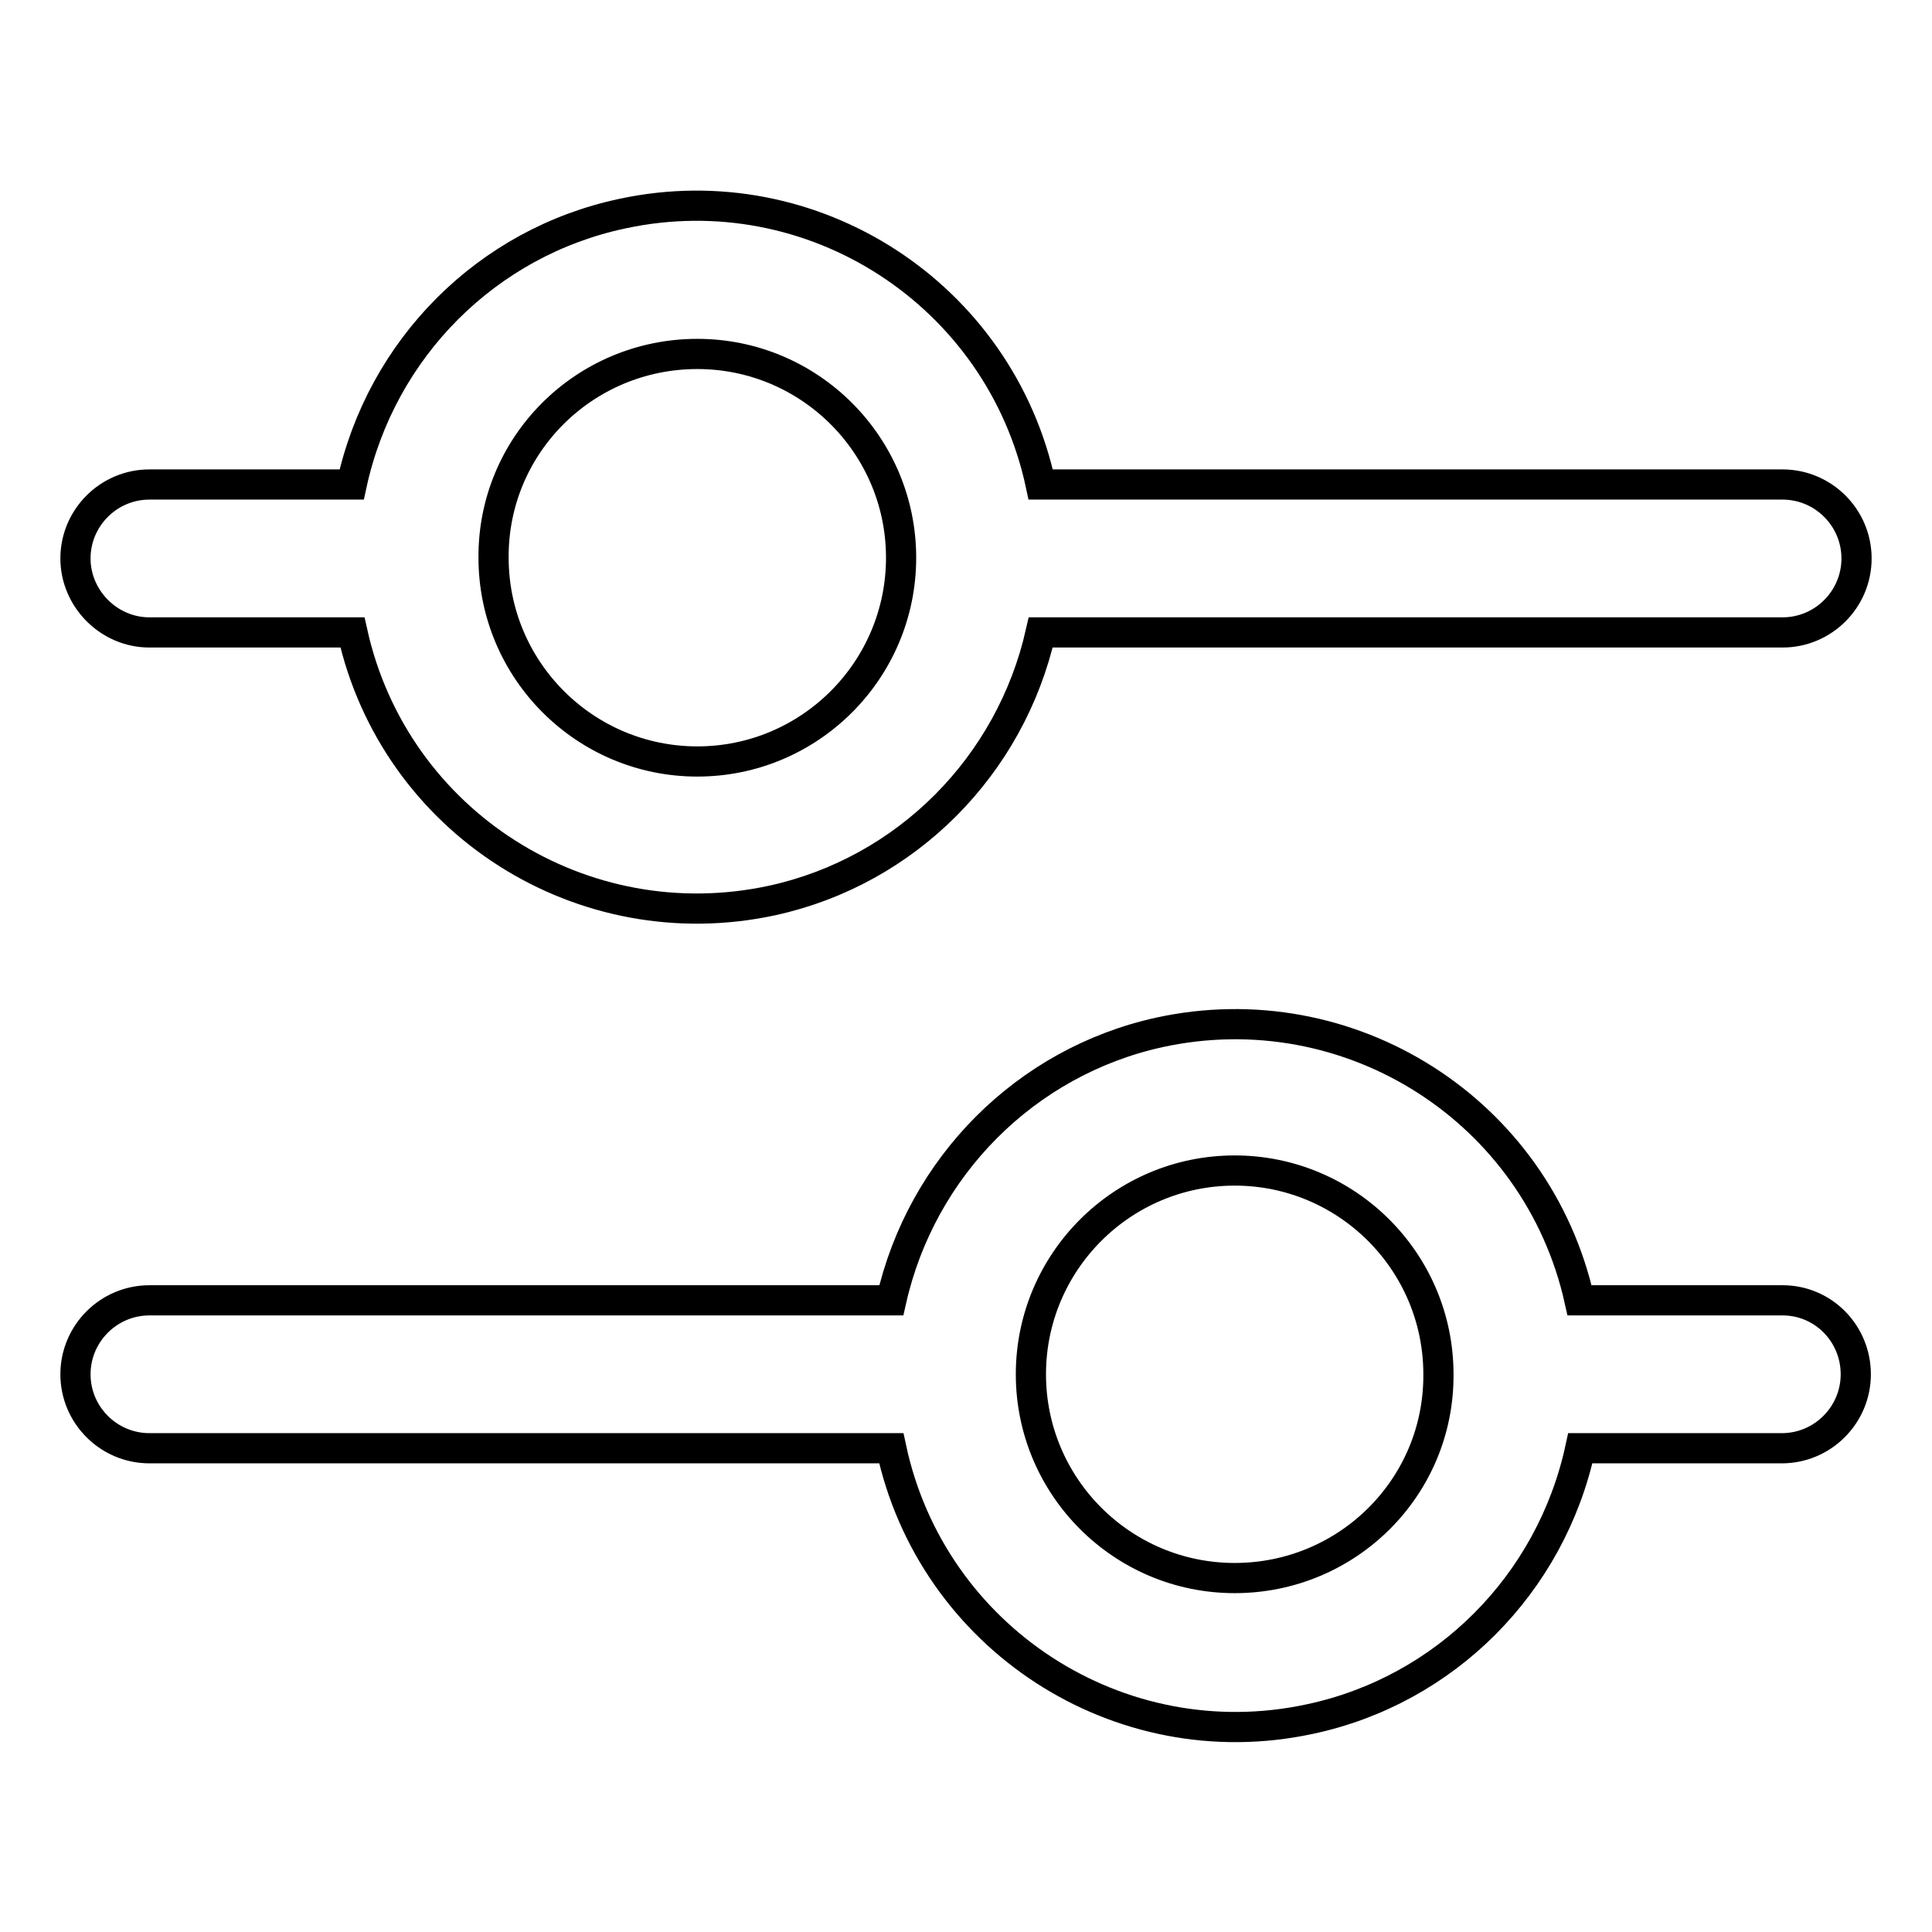
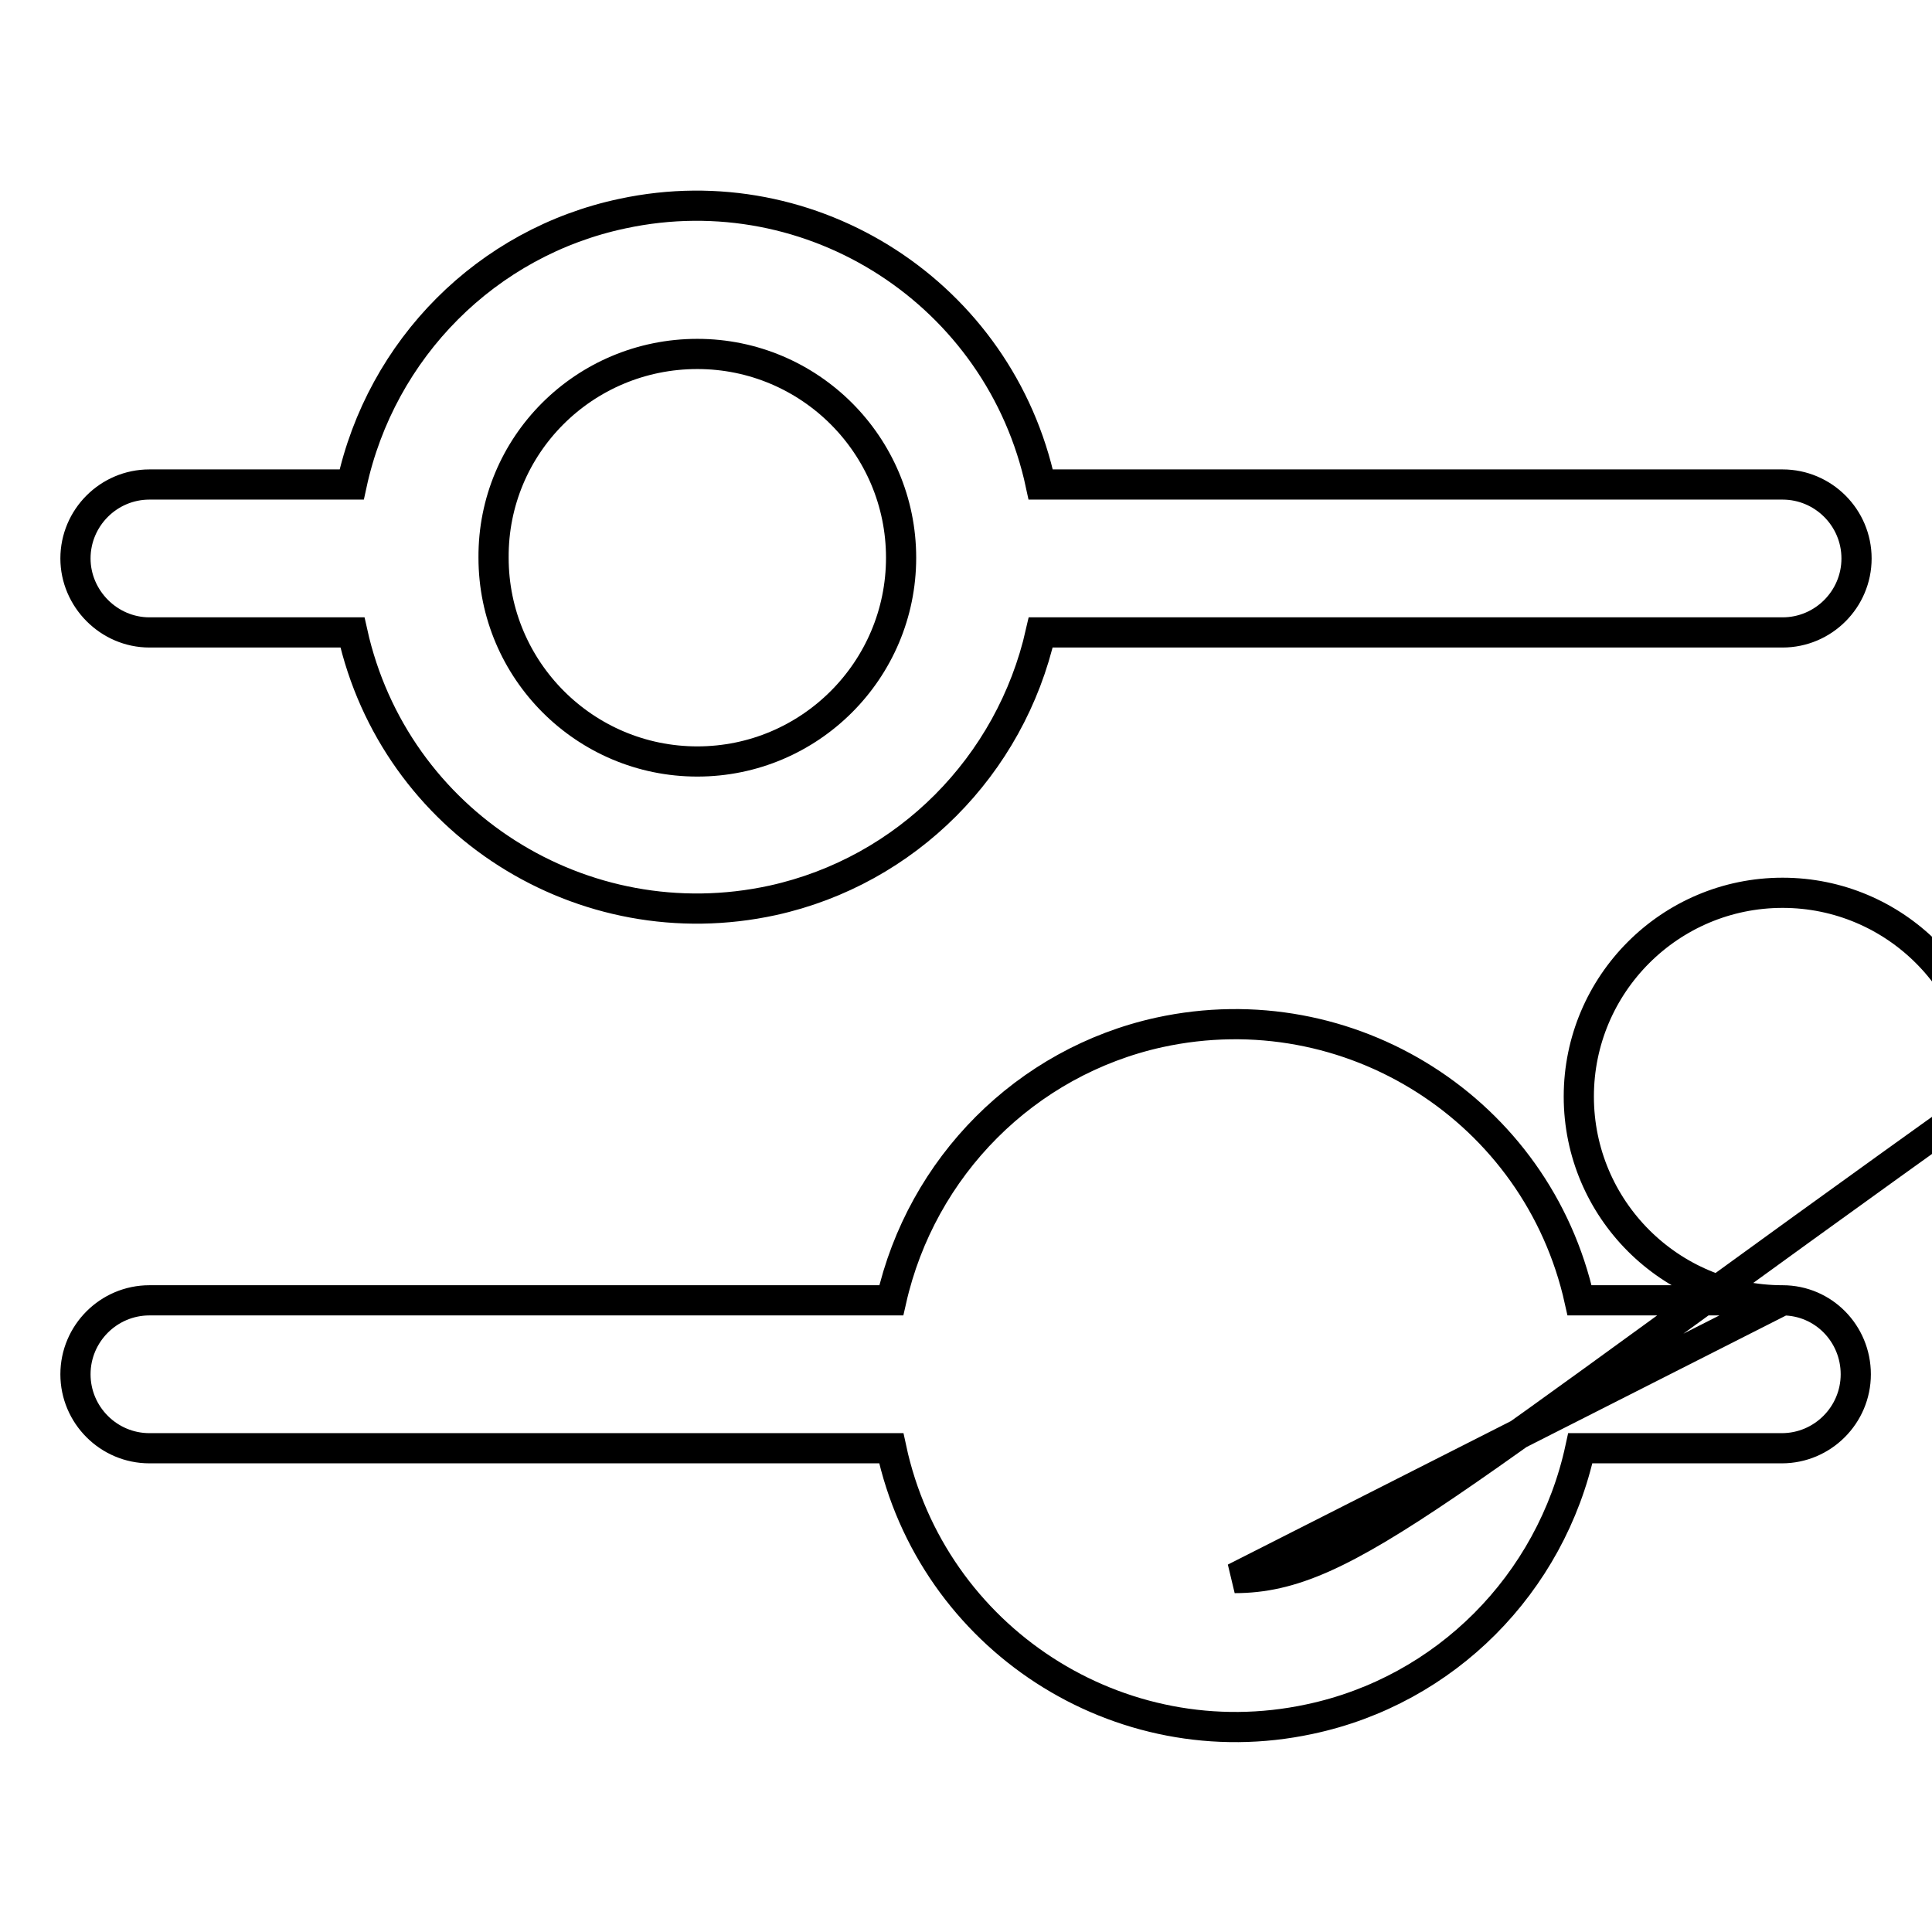
<svg xmlns="http://www.w3.org/2000/svg" version="1.1" x="0px" y="0px" viewBox="0 0 256 256" enable-background="new 0 0 256 256" xml:space="preserve">
  <g>
-     <path stroke-width="4" fill-opacity="0" stroke="#000000" d="M19.8,83.8h26.9c5.6,25.2,30.5,41,55.7,35.5c17.7-3.9,31.5-17.8,35.5-35.5h98.3c5.4,0,9.8-4.4,9.8-9.8 c0-5.4-4.4-9.8-9.8-9.8l0,0h-98.3c-5.4-25.2-30.2-41.3-55.4-35.9c-18,3.8-32,17.9-35.9,35.9H19.8c-5.4,0-9.8,4.4-9.8,9.8 C10,79.3,14.4,83.8,19.8,83.8z M92.4,46.9c14.9,0,27,12.1,27,27c0,14.9-12.1,27-27,27c-14.9,0-27-12.1-27-27l0,0 C65.3,59,77.4,46.9,92.4,46.9z M236.2,172.3h-26.9c-5.6-25.2-30.5-41-55.7-35.5c-17.7,3.9-31.5,17.8-35.5,35.5H19.8 c-5.4,0-9.8,4.4-9.8,9.8s4.4,9.8,9.8,9.8h98.3c5.4,25.2,30.2,41.3,55.4,35.9c18-3.8,32-17.9,35.9-35.9h26.7c5.4,0,9.8-4.4,9.8-9.8 S241.6,172.3,236.2,172.3L236.2,172.3z M163.6,209.1c-14.9,0-27-12.1-27-27c0-14.9,12.1-27,27-27c14.9,0,27,12.1,27,27 C190.7,197,178.6,209.1,163.6,209.1z" />
+     <path stroke-width="4" fill-opacity="0" stroke="#000000" d="M19.8,83.8h26.9c5.6,25.2,30.5,41,55.7,35.5c17.7-3.9,31.5-17.8,35.5-35.5h98.3c5.4,0,9.8-4.4,9.8-9.8 c0-5.4-4.4-9.8-9.8-9.8l0,0h-98.3c-5.4-25.2-30.2-41.3-55.4-35.9c-18,3.8-32,17.9-35.9,35.9H19.8c-5.4,0-9.8,4.4-9.8,9.8 C10,79.3,14.4,83.8,19.8,83.8z M92.4,46.9c14.9,0,27,12.1,27,27c0,14.9-12.1,27-27,27c-14.9,0-27-12.1-27-27l0,0 C65.3,59,77.4,46.9,92.4,46.9z M236.2,172.3h-26.9c-5.6-25.2-30.5-41-55.7-35.5c-17.7,3.9-31.5,17.8-35.5,35.5H19.8 c-5.4,0-9.8,4.4-9.8,9.8s4.4,9.8,9.8,9.8h98.3c5.4,25.2,30.2,41.3,55.4,35.9c18-3.8,32-17.9,35.9-35.9h26.7c5.4,0,9.8-4.4,9.8-9.8 S241.6,172.3,236.2,172.3L236.2,172.3z c-14.9,0-27-12.1-27-27c0-14.9,12.1-27,27-27c14.9,0,27,12.1,27,27 C190.7,197,178.6,209.1,163.6,209.1z" />
  </g>
</svg>